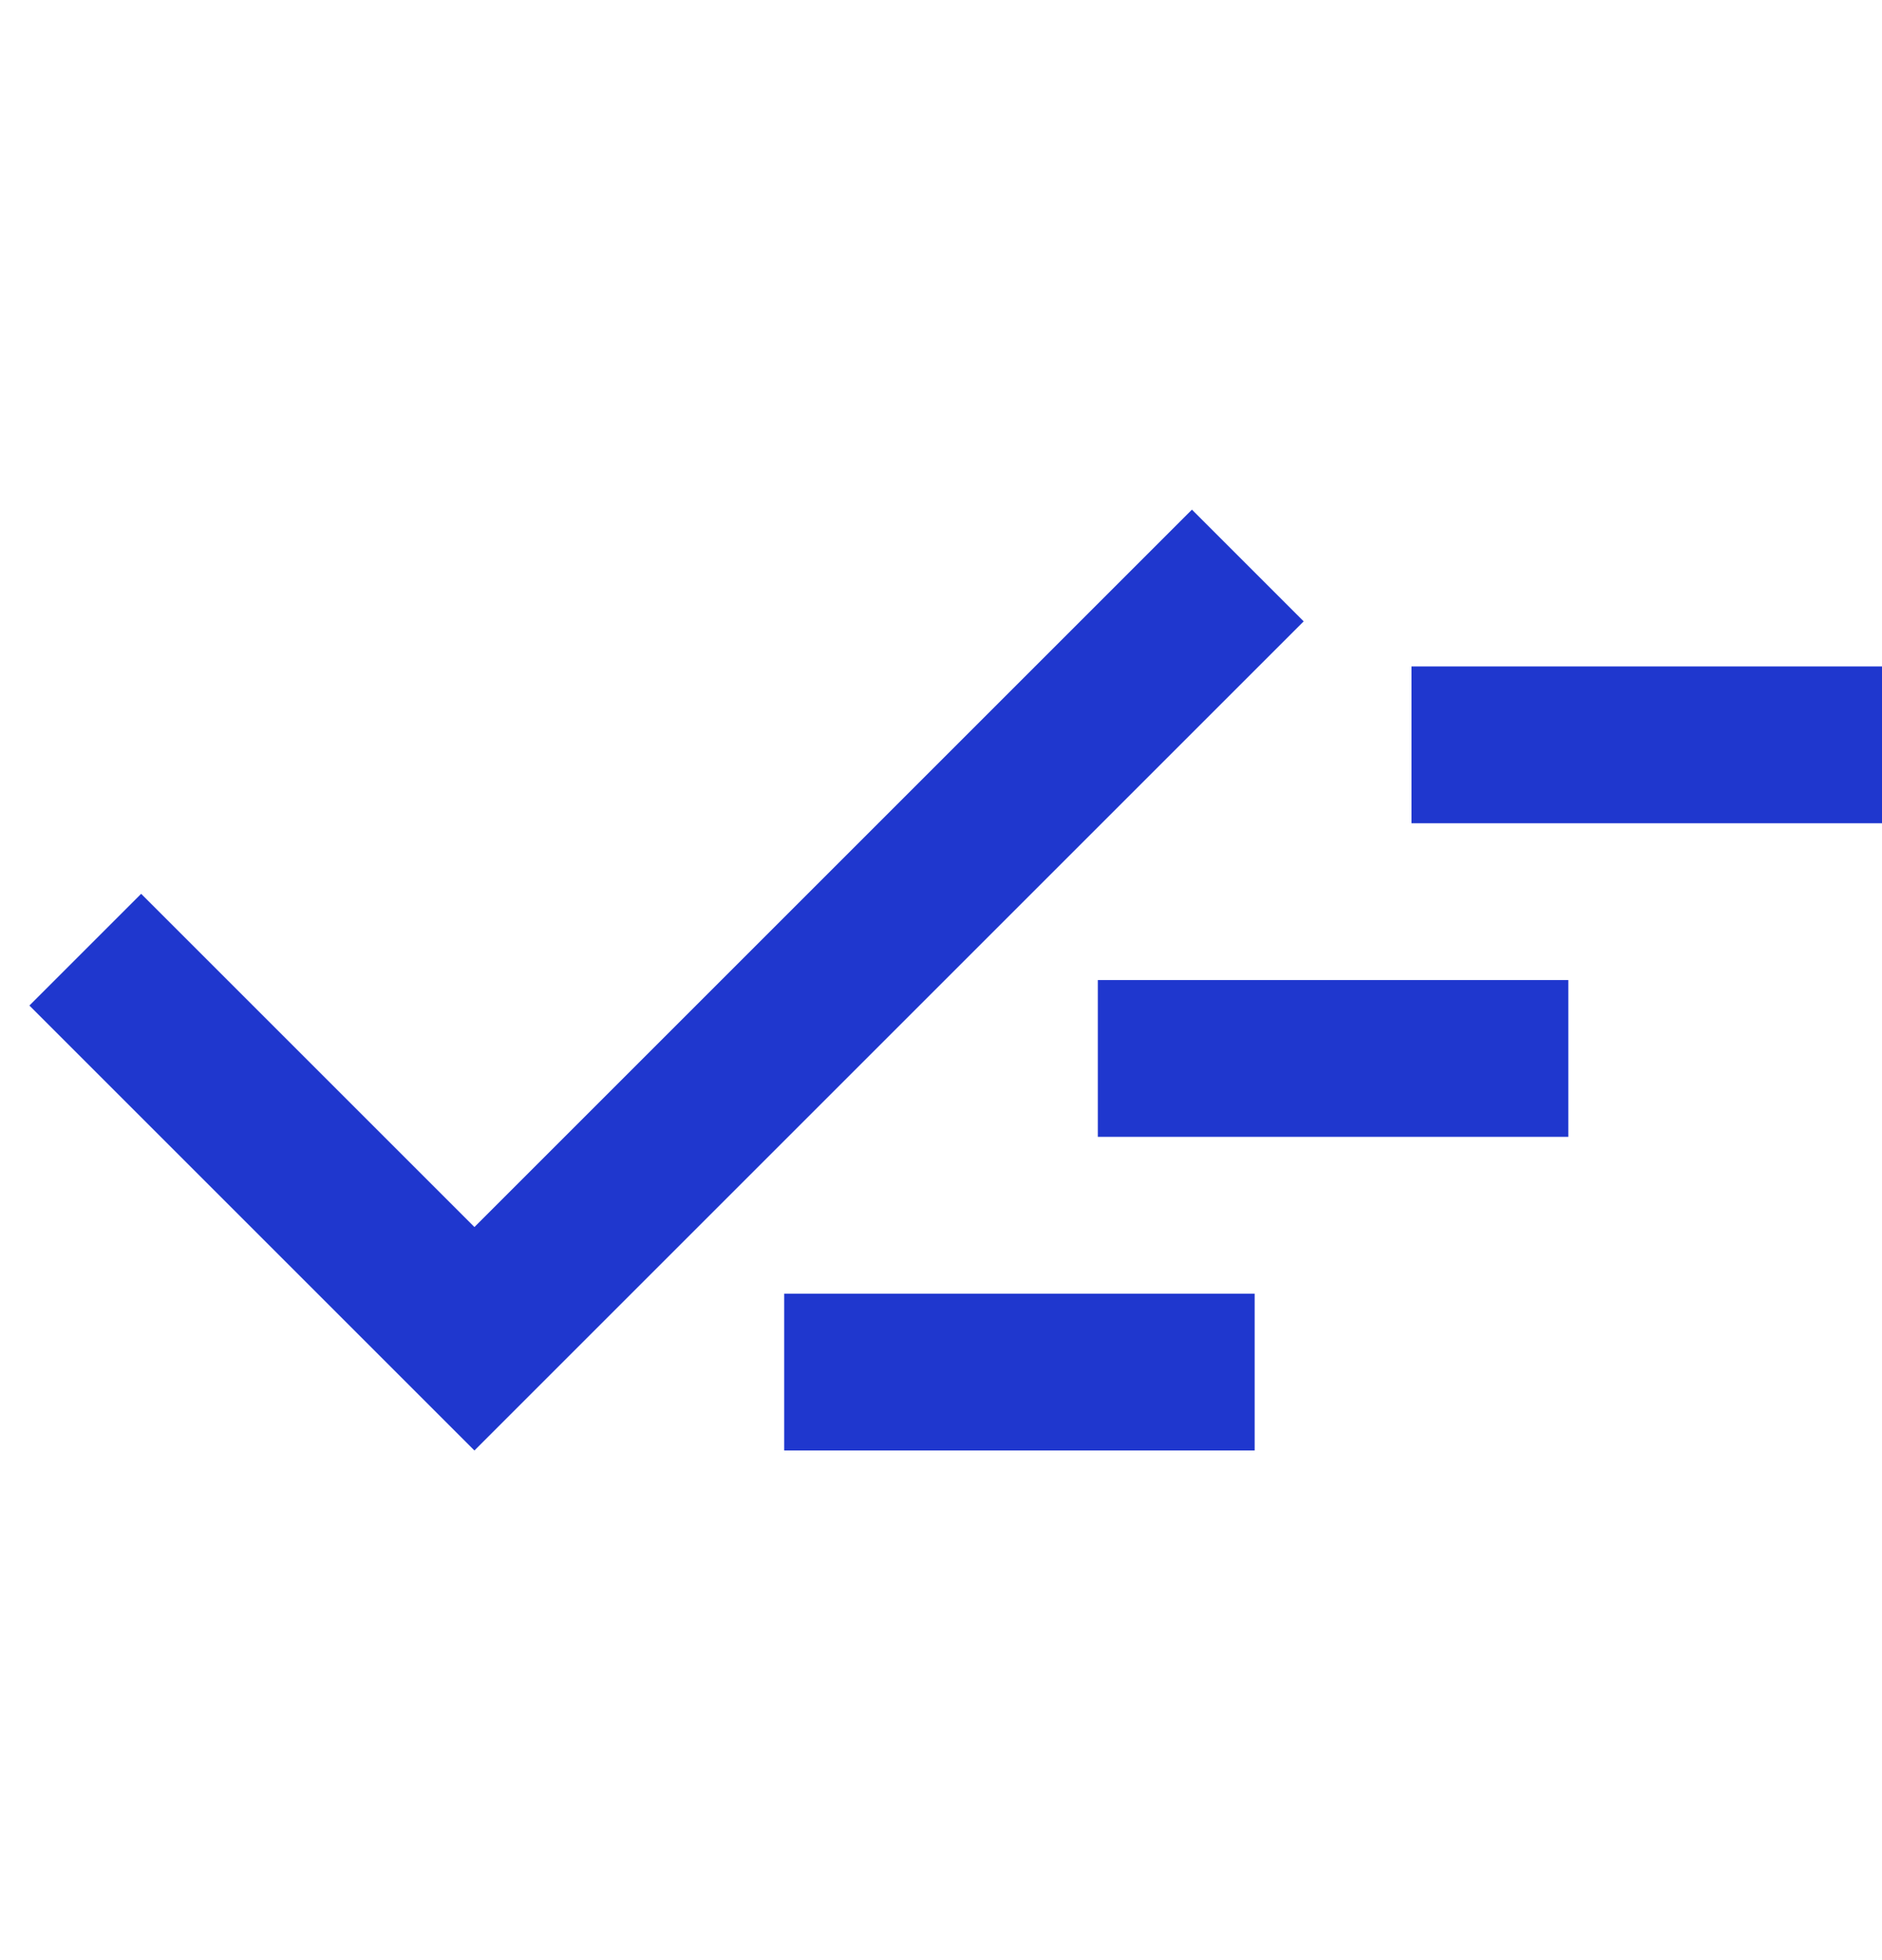
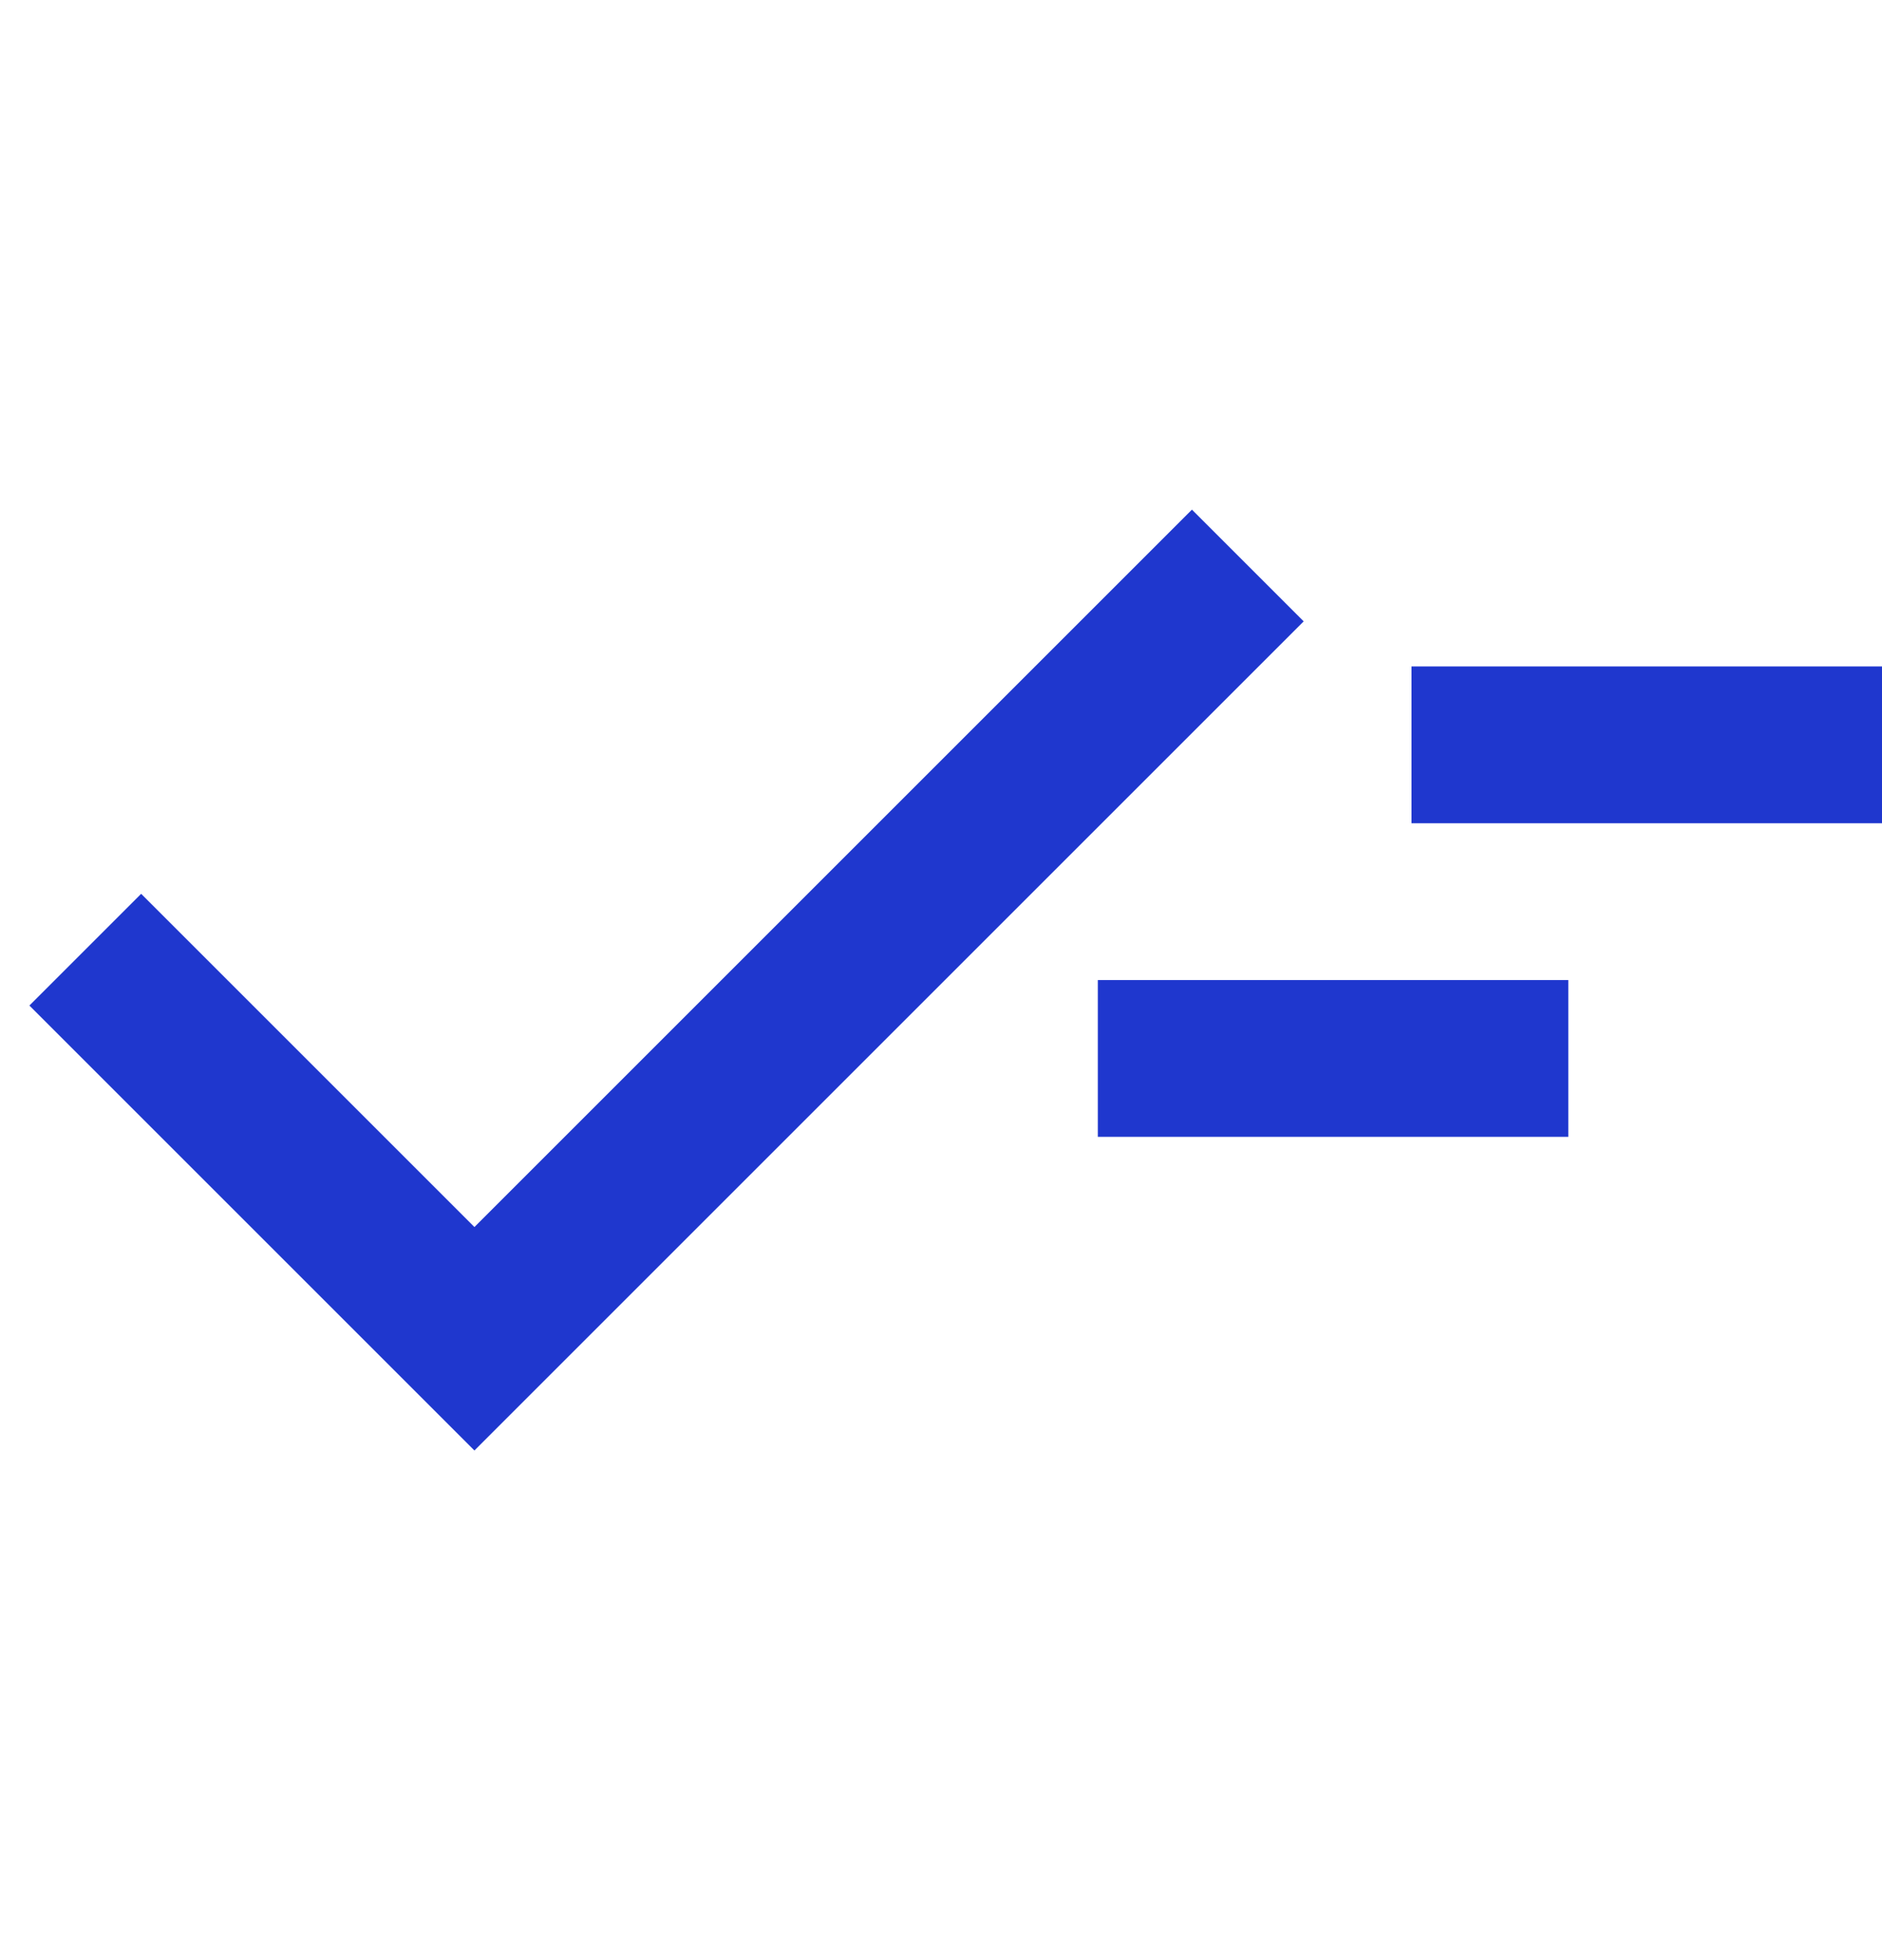
<svg xmlns="http://www.w3.org/2000/svg" width="24" height="25" viewBox="0 0 24 25" fill="none">
-   <path d="M10 18.5V16.5H16V18.5H10ZM6.05 18.5L0.375 12.825L1.8 11.4L6.05 15.65L15.2 6.5L16.625 7.925L6.05 18.5ZM14 14.5V12.5H20V14.5H14ZM18 10.5V8.5H24V10.5H18Z" fill="#1F37CE" />
+   <path d="M10 18.5H16V18.5H10ZM6.05 18.5L0.375 12.825L1.8 11.4L6.05 15.65L15.2 6.5L16.625 7.925L6.05 18.5ZM14 14.5V12.5H20V14.5H14ZM18 10.5V8.5H24V10.5H18Z" fill="#1F37CE" />
</svg>